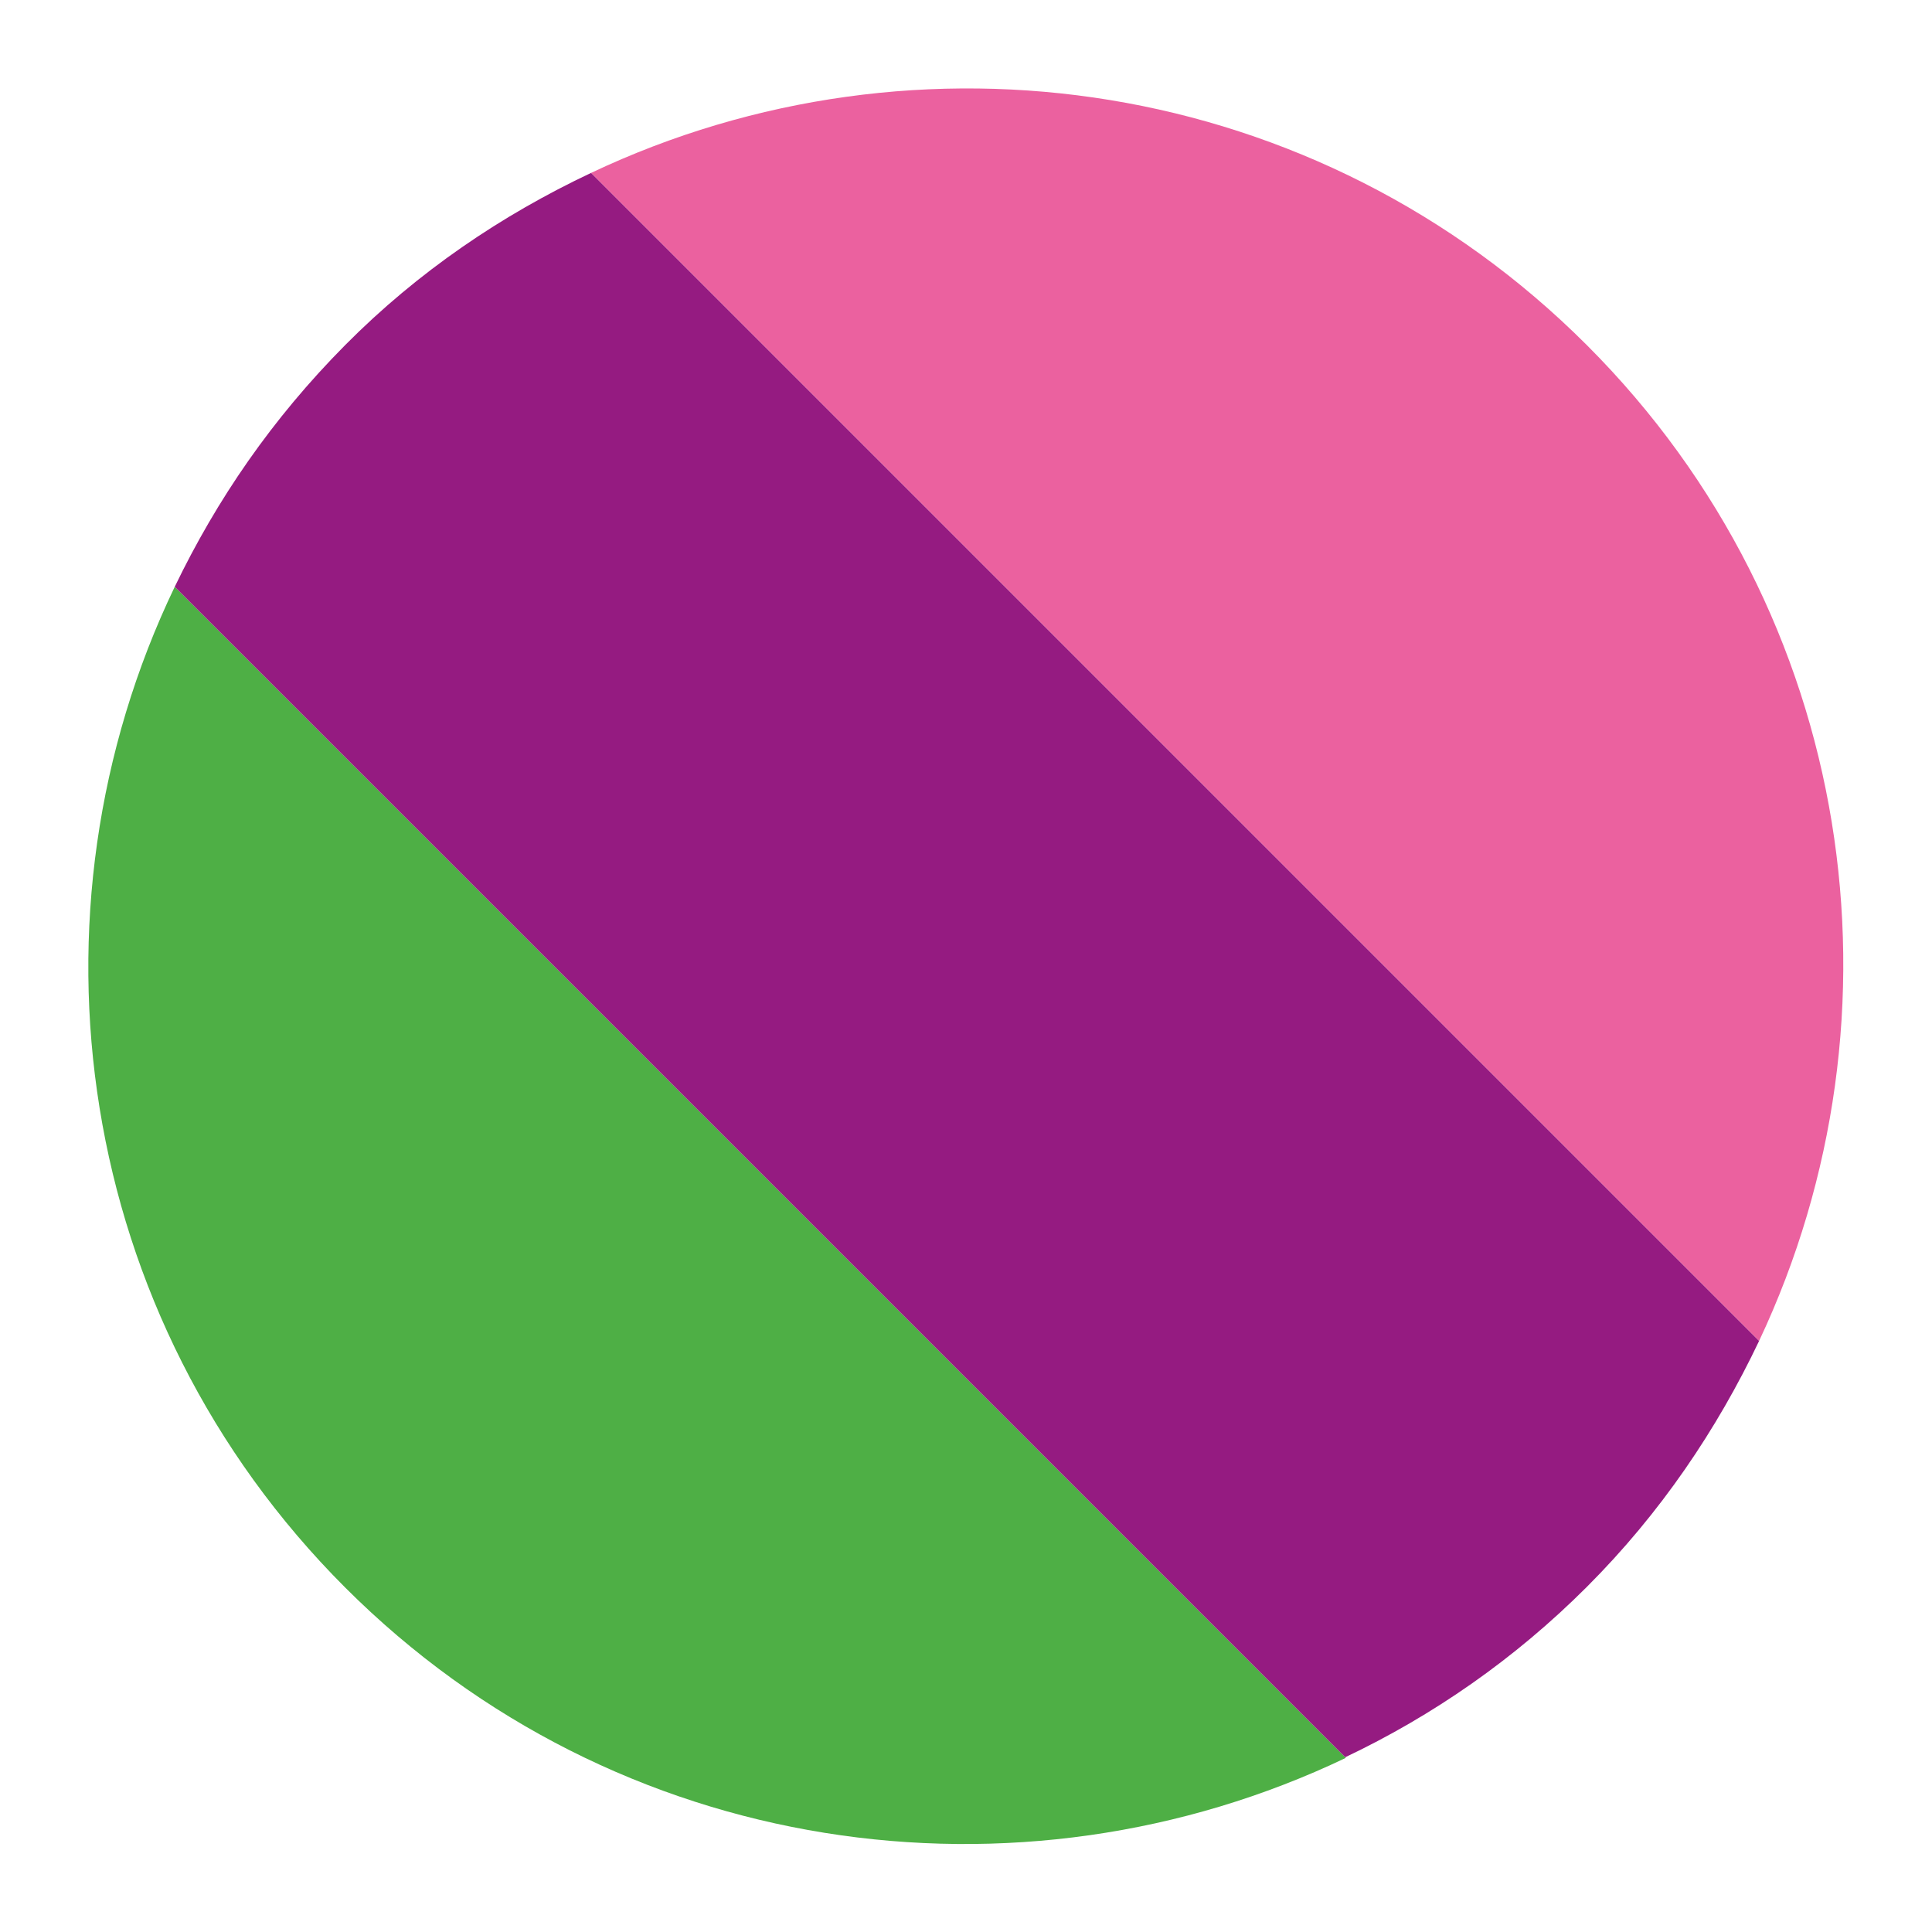
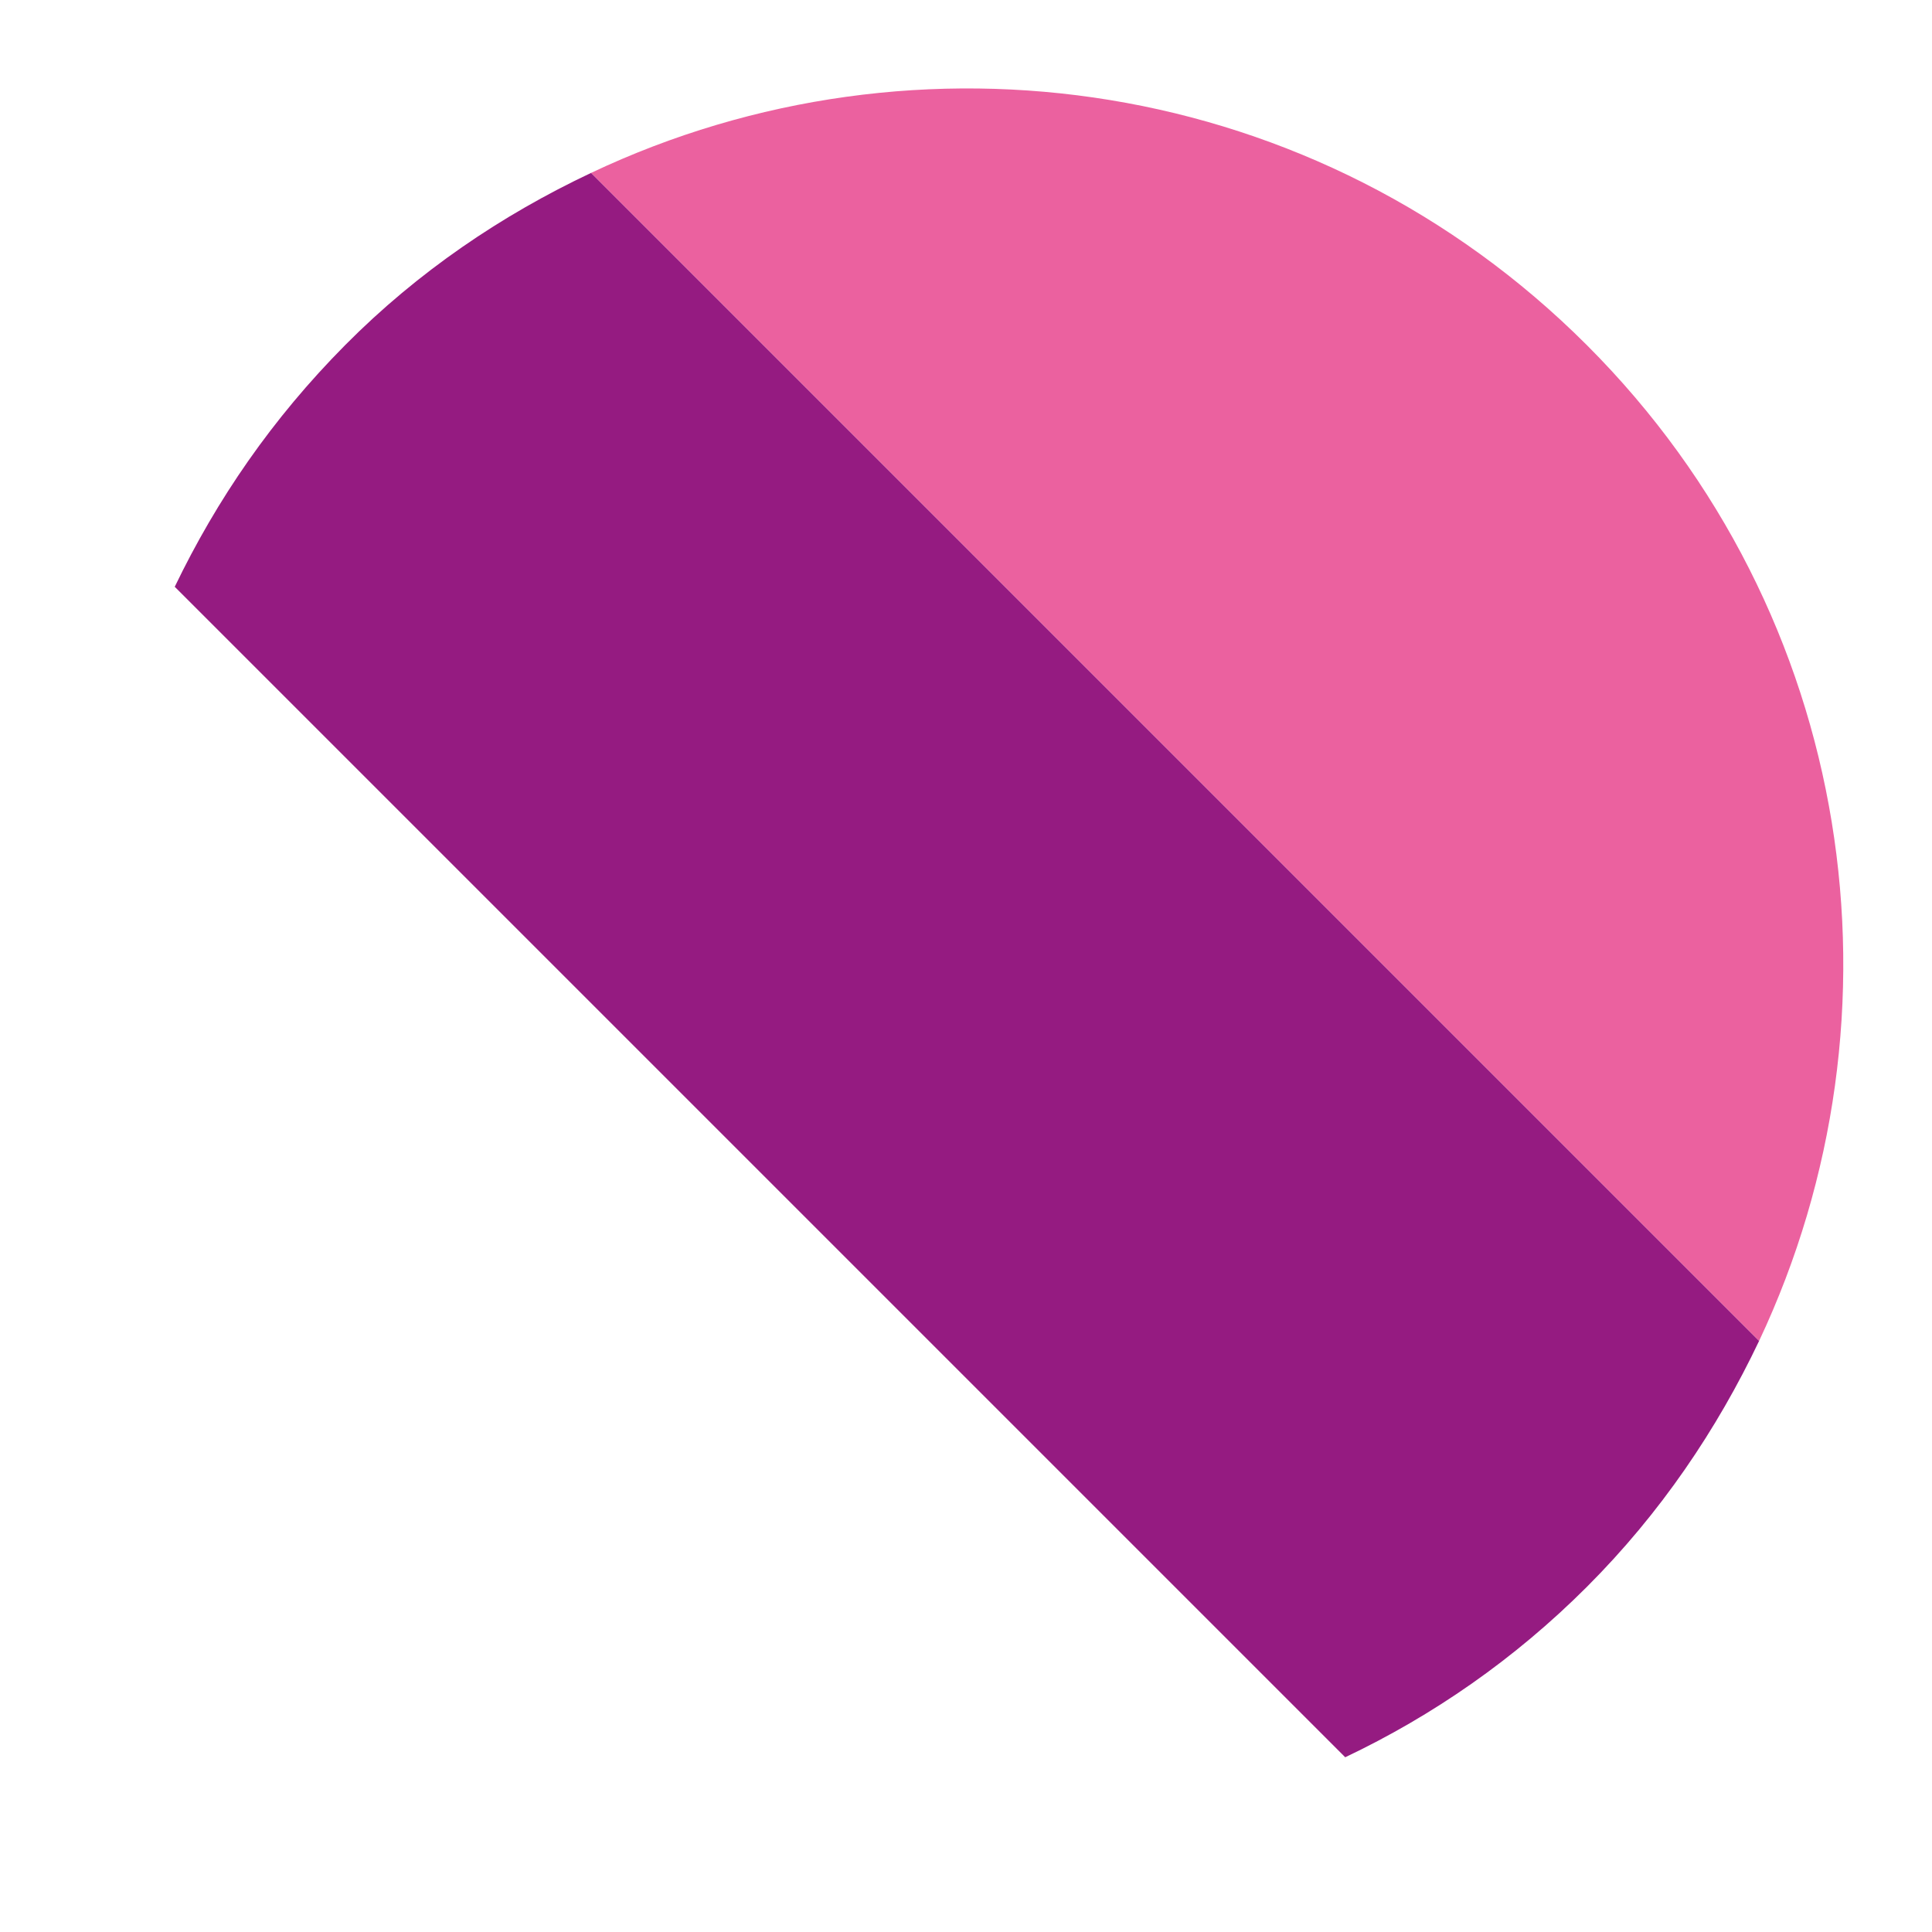
<svg xmlns="http://www.w3.org/2000/svg" id="Calque_1" data-name="Calque 1" viewBox="0 0 31.18 31.18">
  <defs>
    <style>
      .cls-1 {
        fill: #4eaf45;
      }

      .cls-1, .cls-2, .cls-3 {
        stroke-width: 0px;
      }

      .cls-2 {
        fill: #951b81;
      }

      .cls-3 {
        fill: #eb619f;
      }
    </style>
  </defs>
-   <path class="cls-1" d="M21.71,28.36L2.82,9.47c-2.53,5.27-1.62,11.78,2.75,16.15s10.87,5.27,16.15,2.75Z" />
  <path class="cls-2" d="M25.61,25.61c1.19-1.19,2.1-2.54,2.78-3.97L9.54,2.79c-1.44.68-2.79,1.59-3.97,2.78s-2.07,2.49-2.75,3.9l18.89,18.89c1.41-.67,2.73-1.58,3.9-2.75Z" />
  <path class="cls-3" d="M25.61,5.57C21.26,1.22,14.8.3,9.54,2.79l18.85,18.85c2.48-5.26,1.57-11.72-2.78-16.07Z" />
</svg>